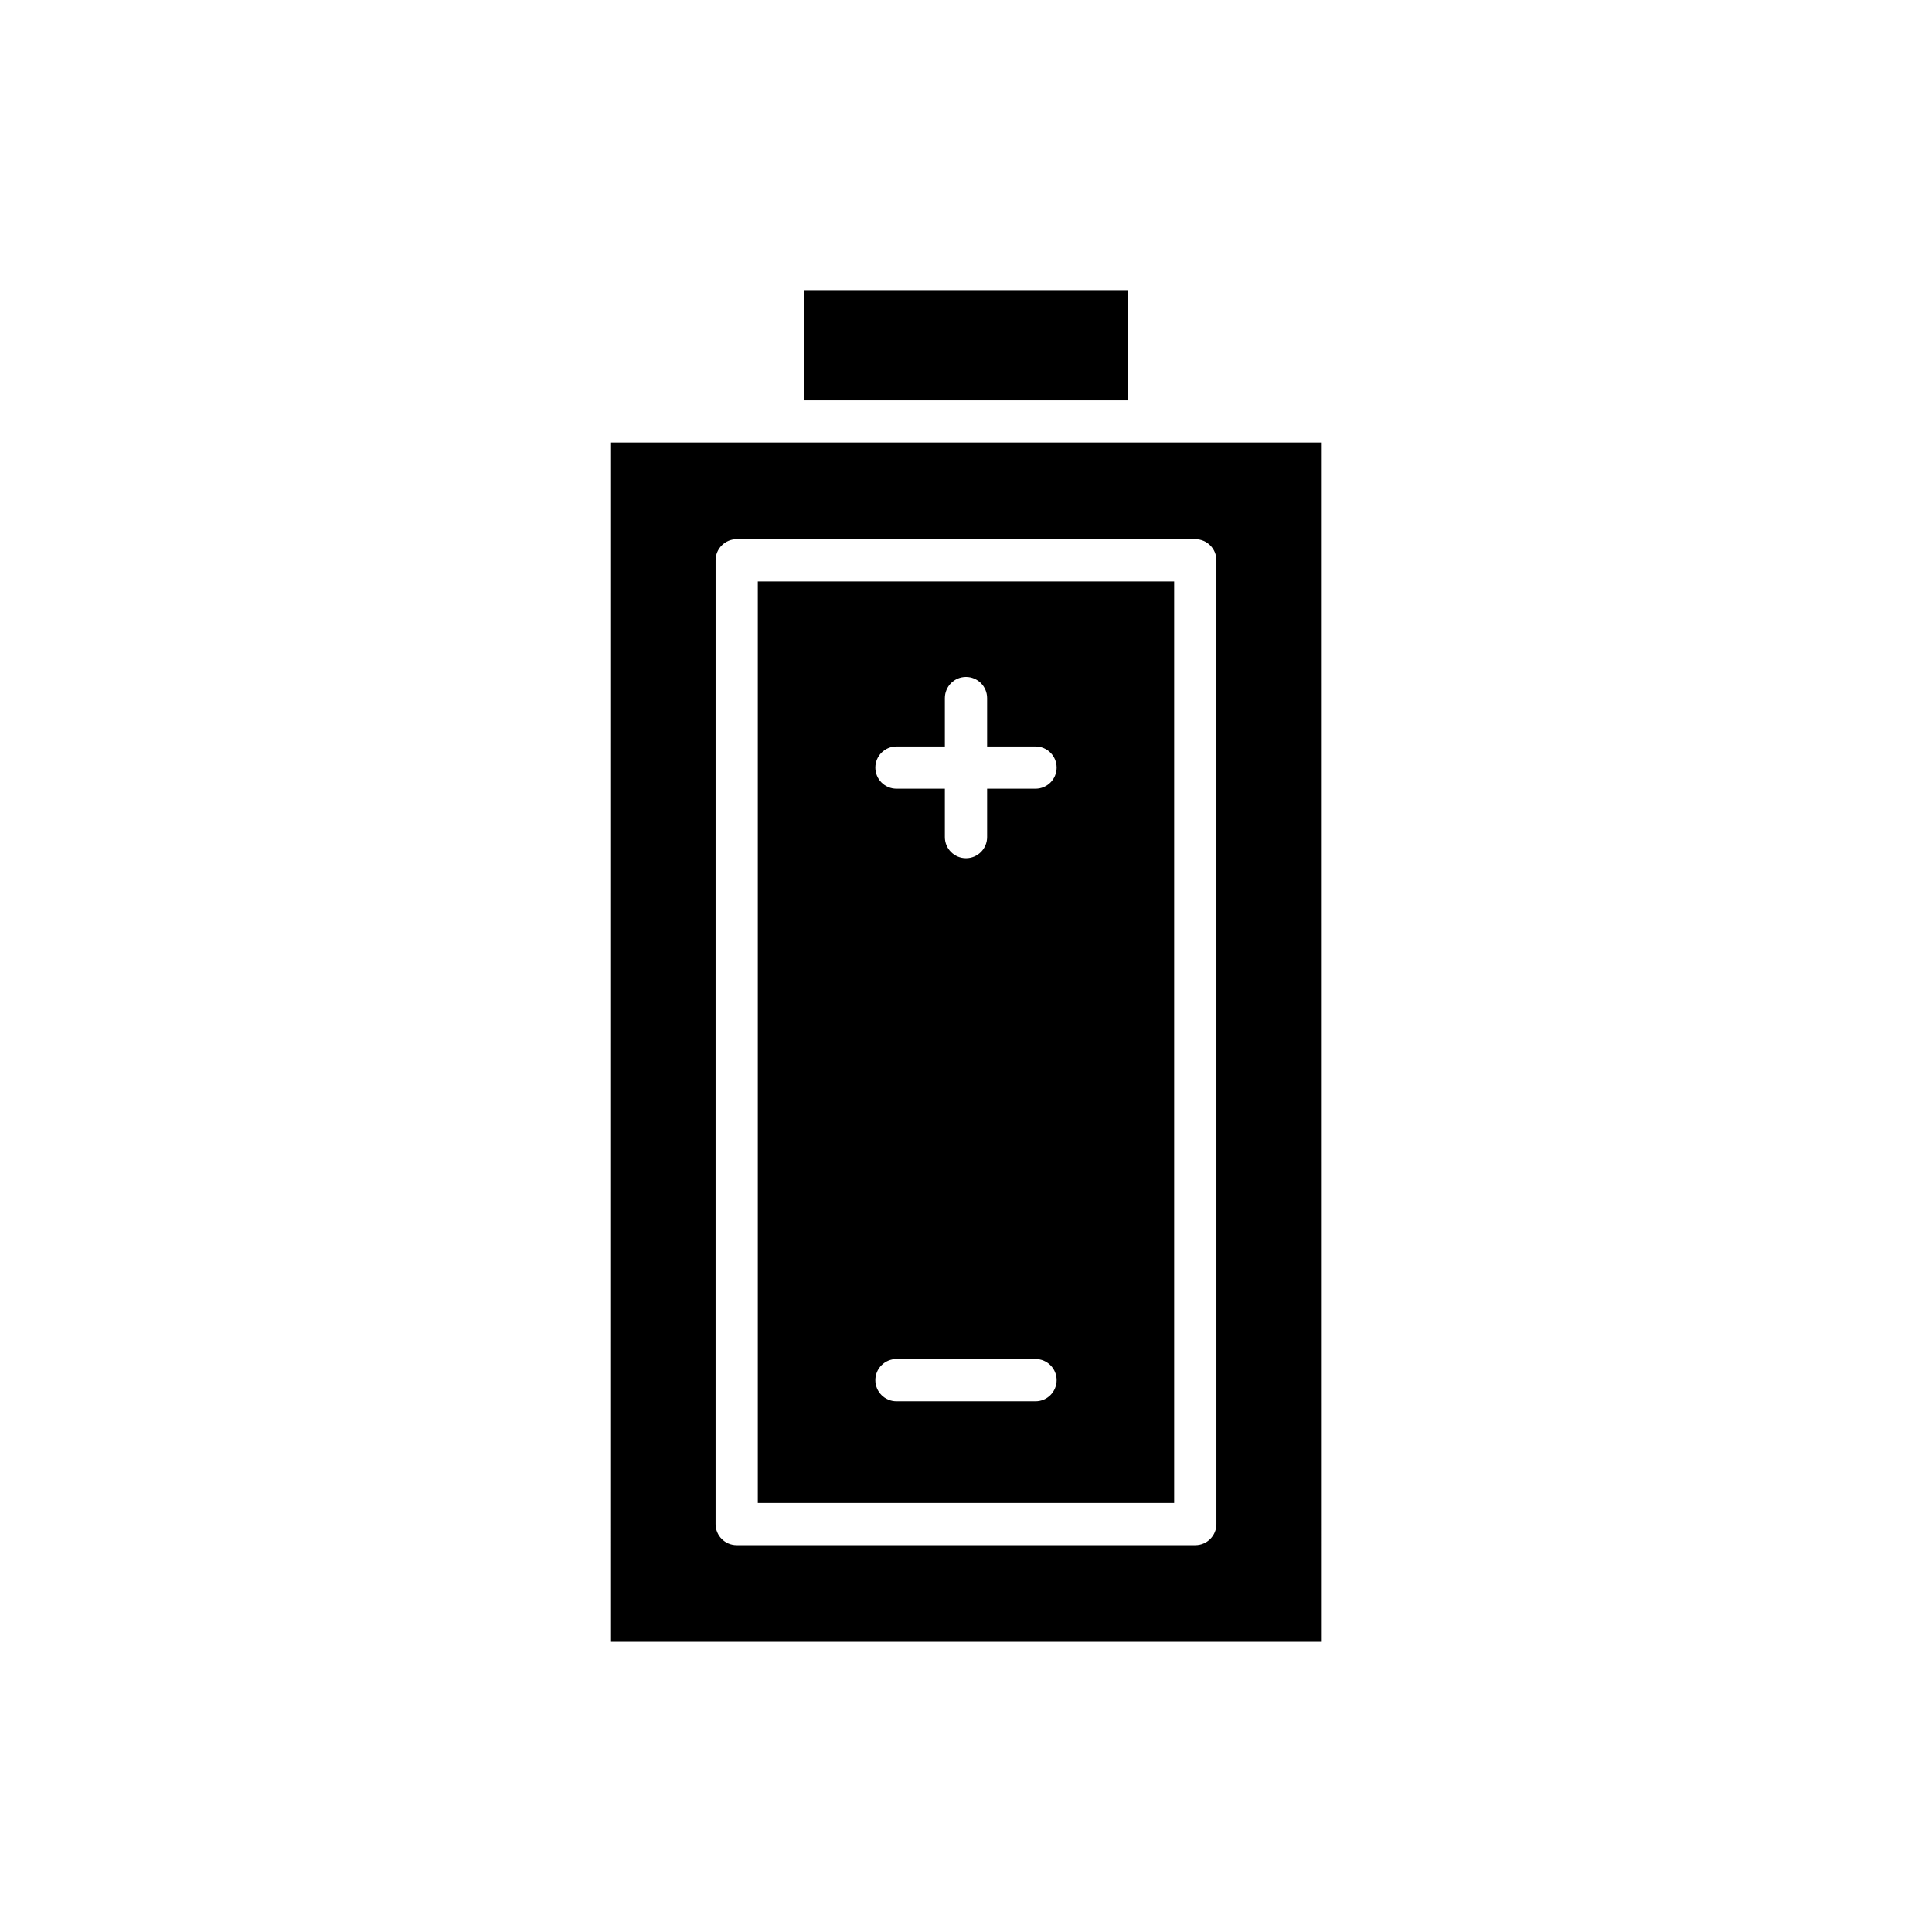
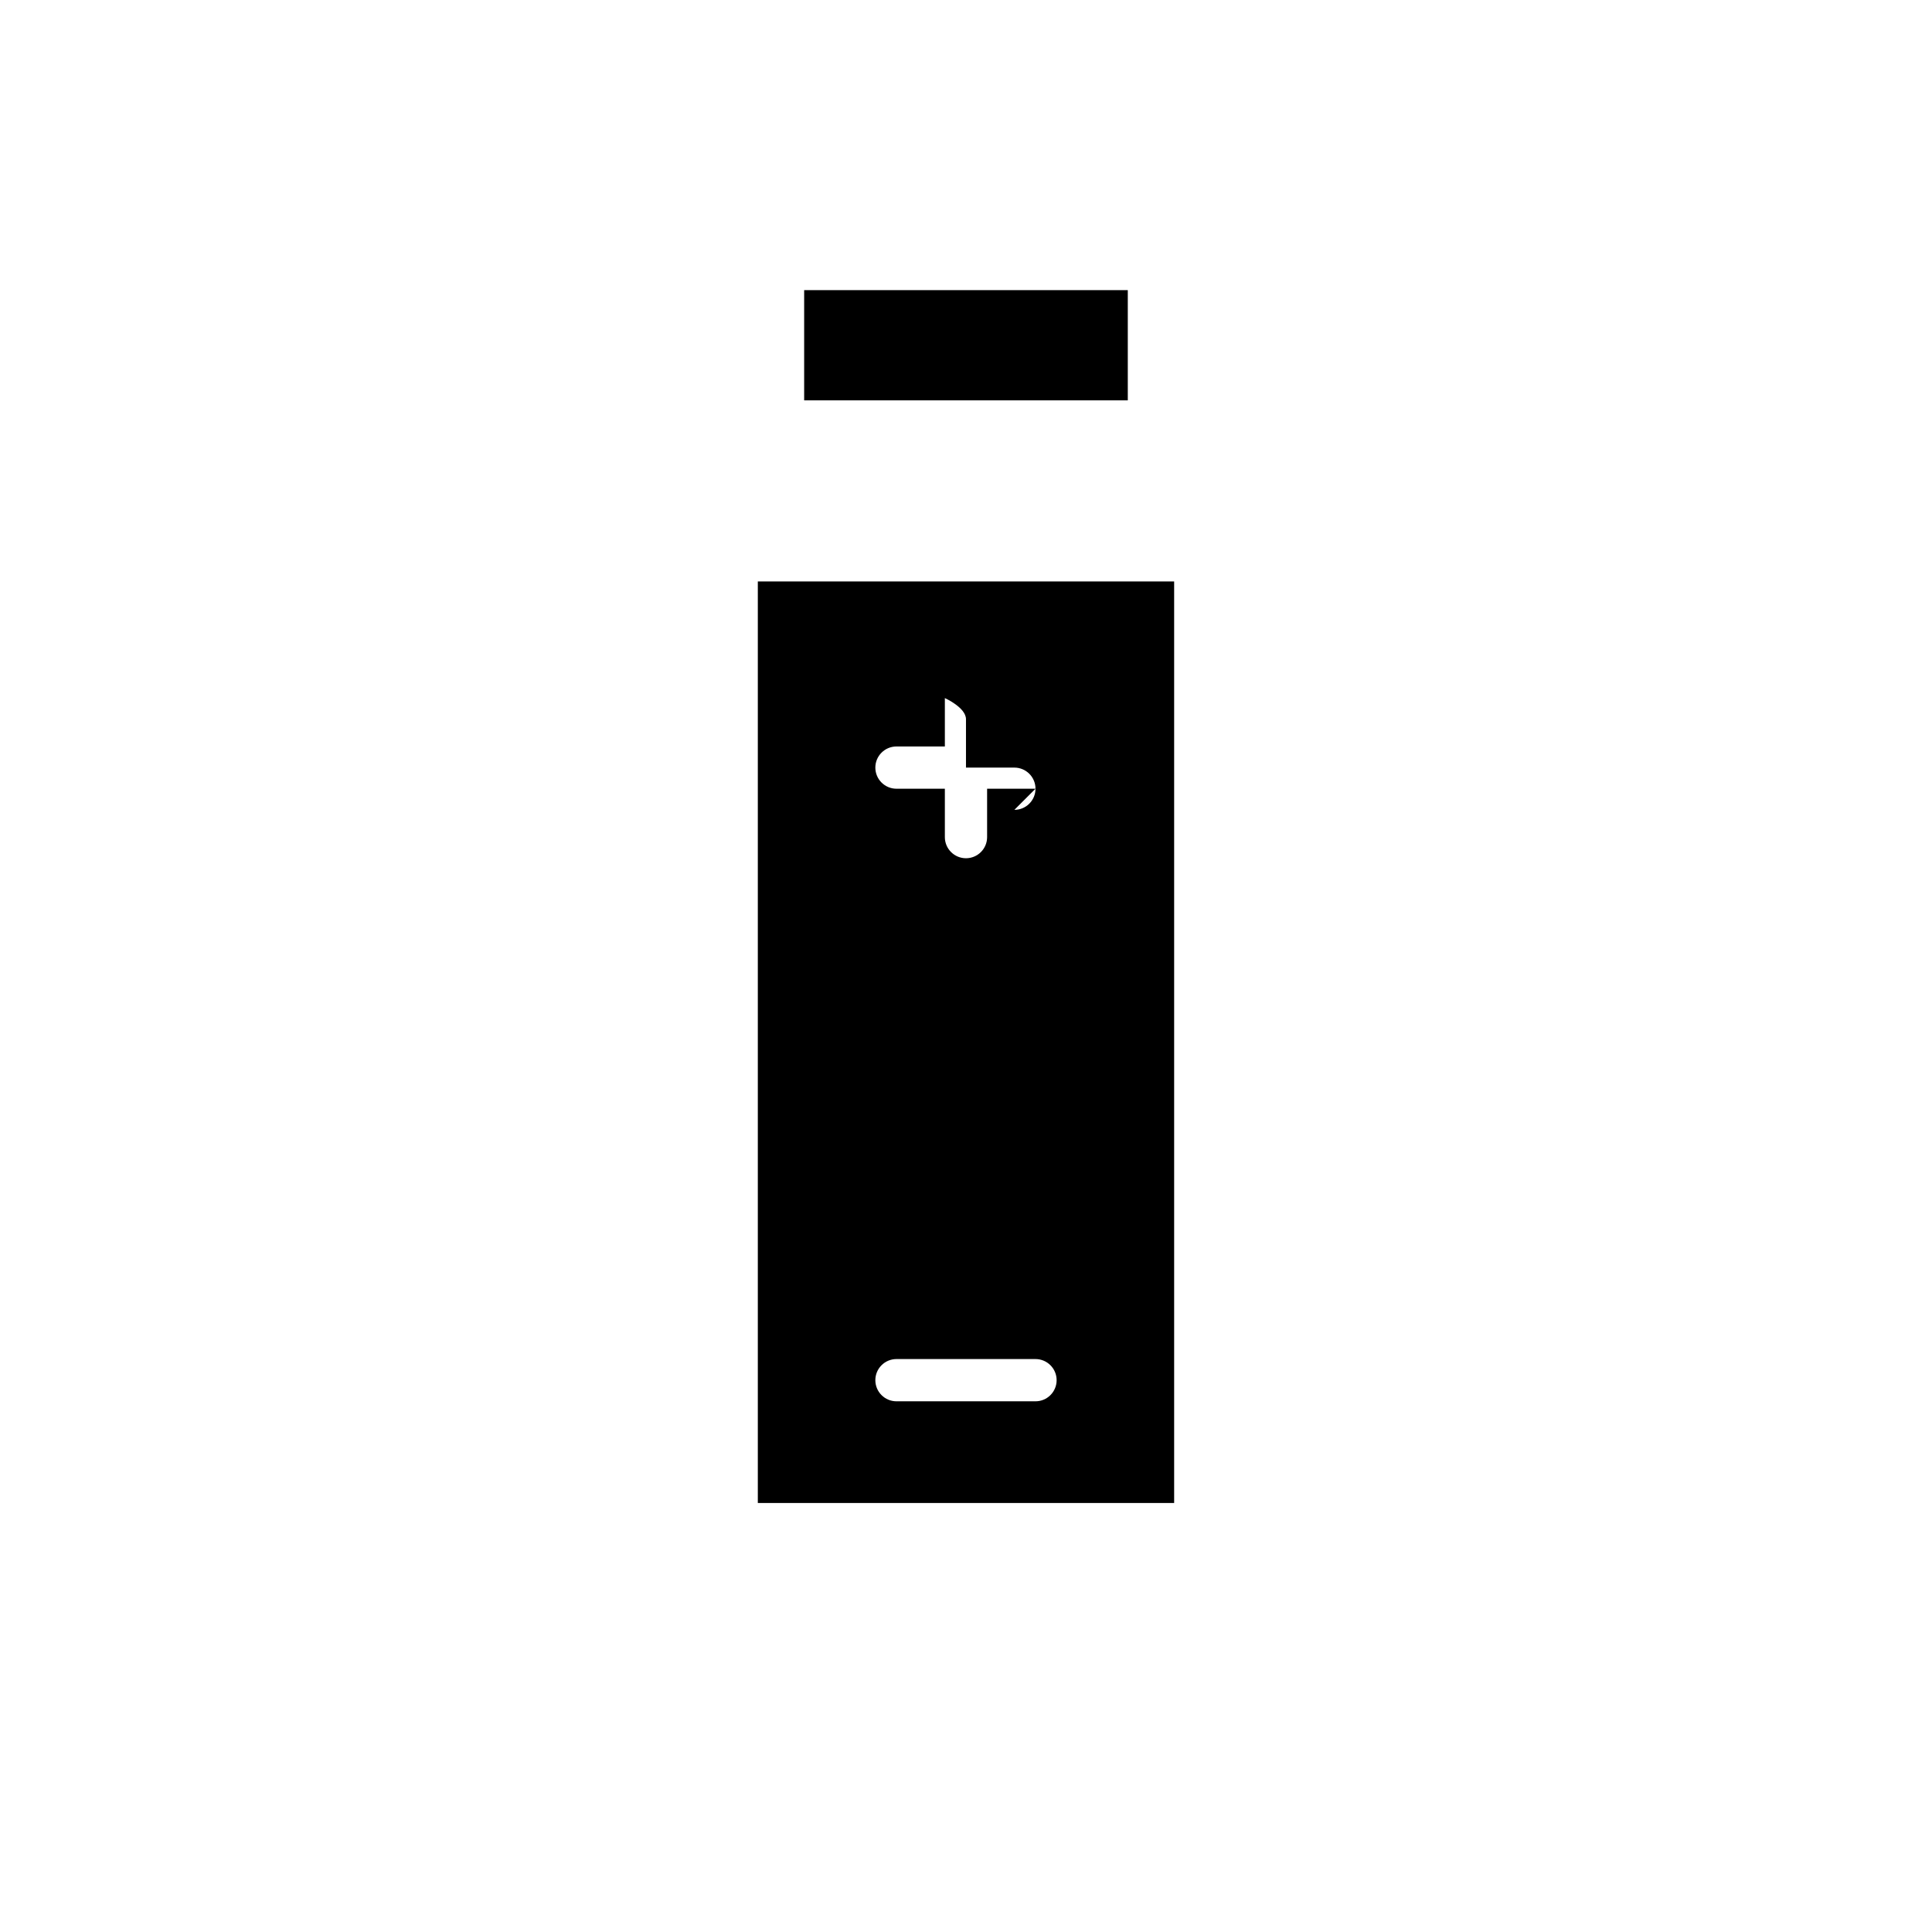
<svg xmlns="http://www.w3.org/2000/svg" fill="#000000" width="800px" height="800px" version="1.1" viewBox="144 144 512 512">
  <g>
    <path d="m357.11 220.89h85.766v29.207h-85.766z" />
-     <path d="m305.73 579.11h188.55l-0.004-317.83h-188.54zm27.91-286.62c0-3.09 2.508-5.598 5.598-5.598h121.52c3.09 0 5.598 2.508 5.598 5.598l0.004 255.41c0 3.09-2.508 5.598-5.598 5.598h-121.53c-3.09 0-5.598-2.508-5.598-5.598z" />
-     <path d="m455.16 298.09h-110.33v244.22h110.33zm-36.742 217.27h-36.844c-3.09 0-5.598-2.508-5.598-5.598s2.508-5.598 5.598-5.598h36.844c3.09 0 5.598 2.508 5.598 5.598s-2.508 5.598-5.598 5.598zm0-162.34h-12.824v12.824c0 3.09-2.508 5.598-5.598 5.598s-5.598-2.508-5.598-5.598v-12.824h-12.824c-3.09 0-5.598-2.508-5.598-5.598 0-3.09 2.508-5.598 5.598-5.598h12.824v-12.824c0-3.09 2.508-5.598 5.598-5.598s5.598 2.508 5.598 5.598v12.824h12.824c3.09 0 5.598 2.508 5.598 5.598 0 3.09-2.508 5.598-5.598 5.598z" />
+     <path d="m455.16 298.09h-110.33v244.22h110.33zm-36.742 217.27h-36.844c-3.09 0-5.598-2.508-5.598-5.598s2.508-5.598 5.598-5.598h36.844c3.09 0 5.598 2.508 5.598 5.598s-2.508 5.598-5.598 5.598zm0-162.34h-12.824v12.824c0 3.09-2.508 5.598-5.598 5.598s-5.598-2.508-5.598-5.598v-12.824h-12.824c-3.09 0-5.598-2.508-5.598-5.598 0-3.09 2.508-5.598 5.598-5.598h12.824v-12.824s5.598 2.508 5.598 5.598v12.824h12.824c3.09 0 5.598 2.508 5.598 5.598 0 3.09-2.508 5.598-5.598 5.598z" />
  </g>
</svg>